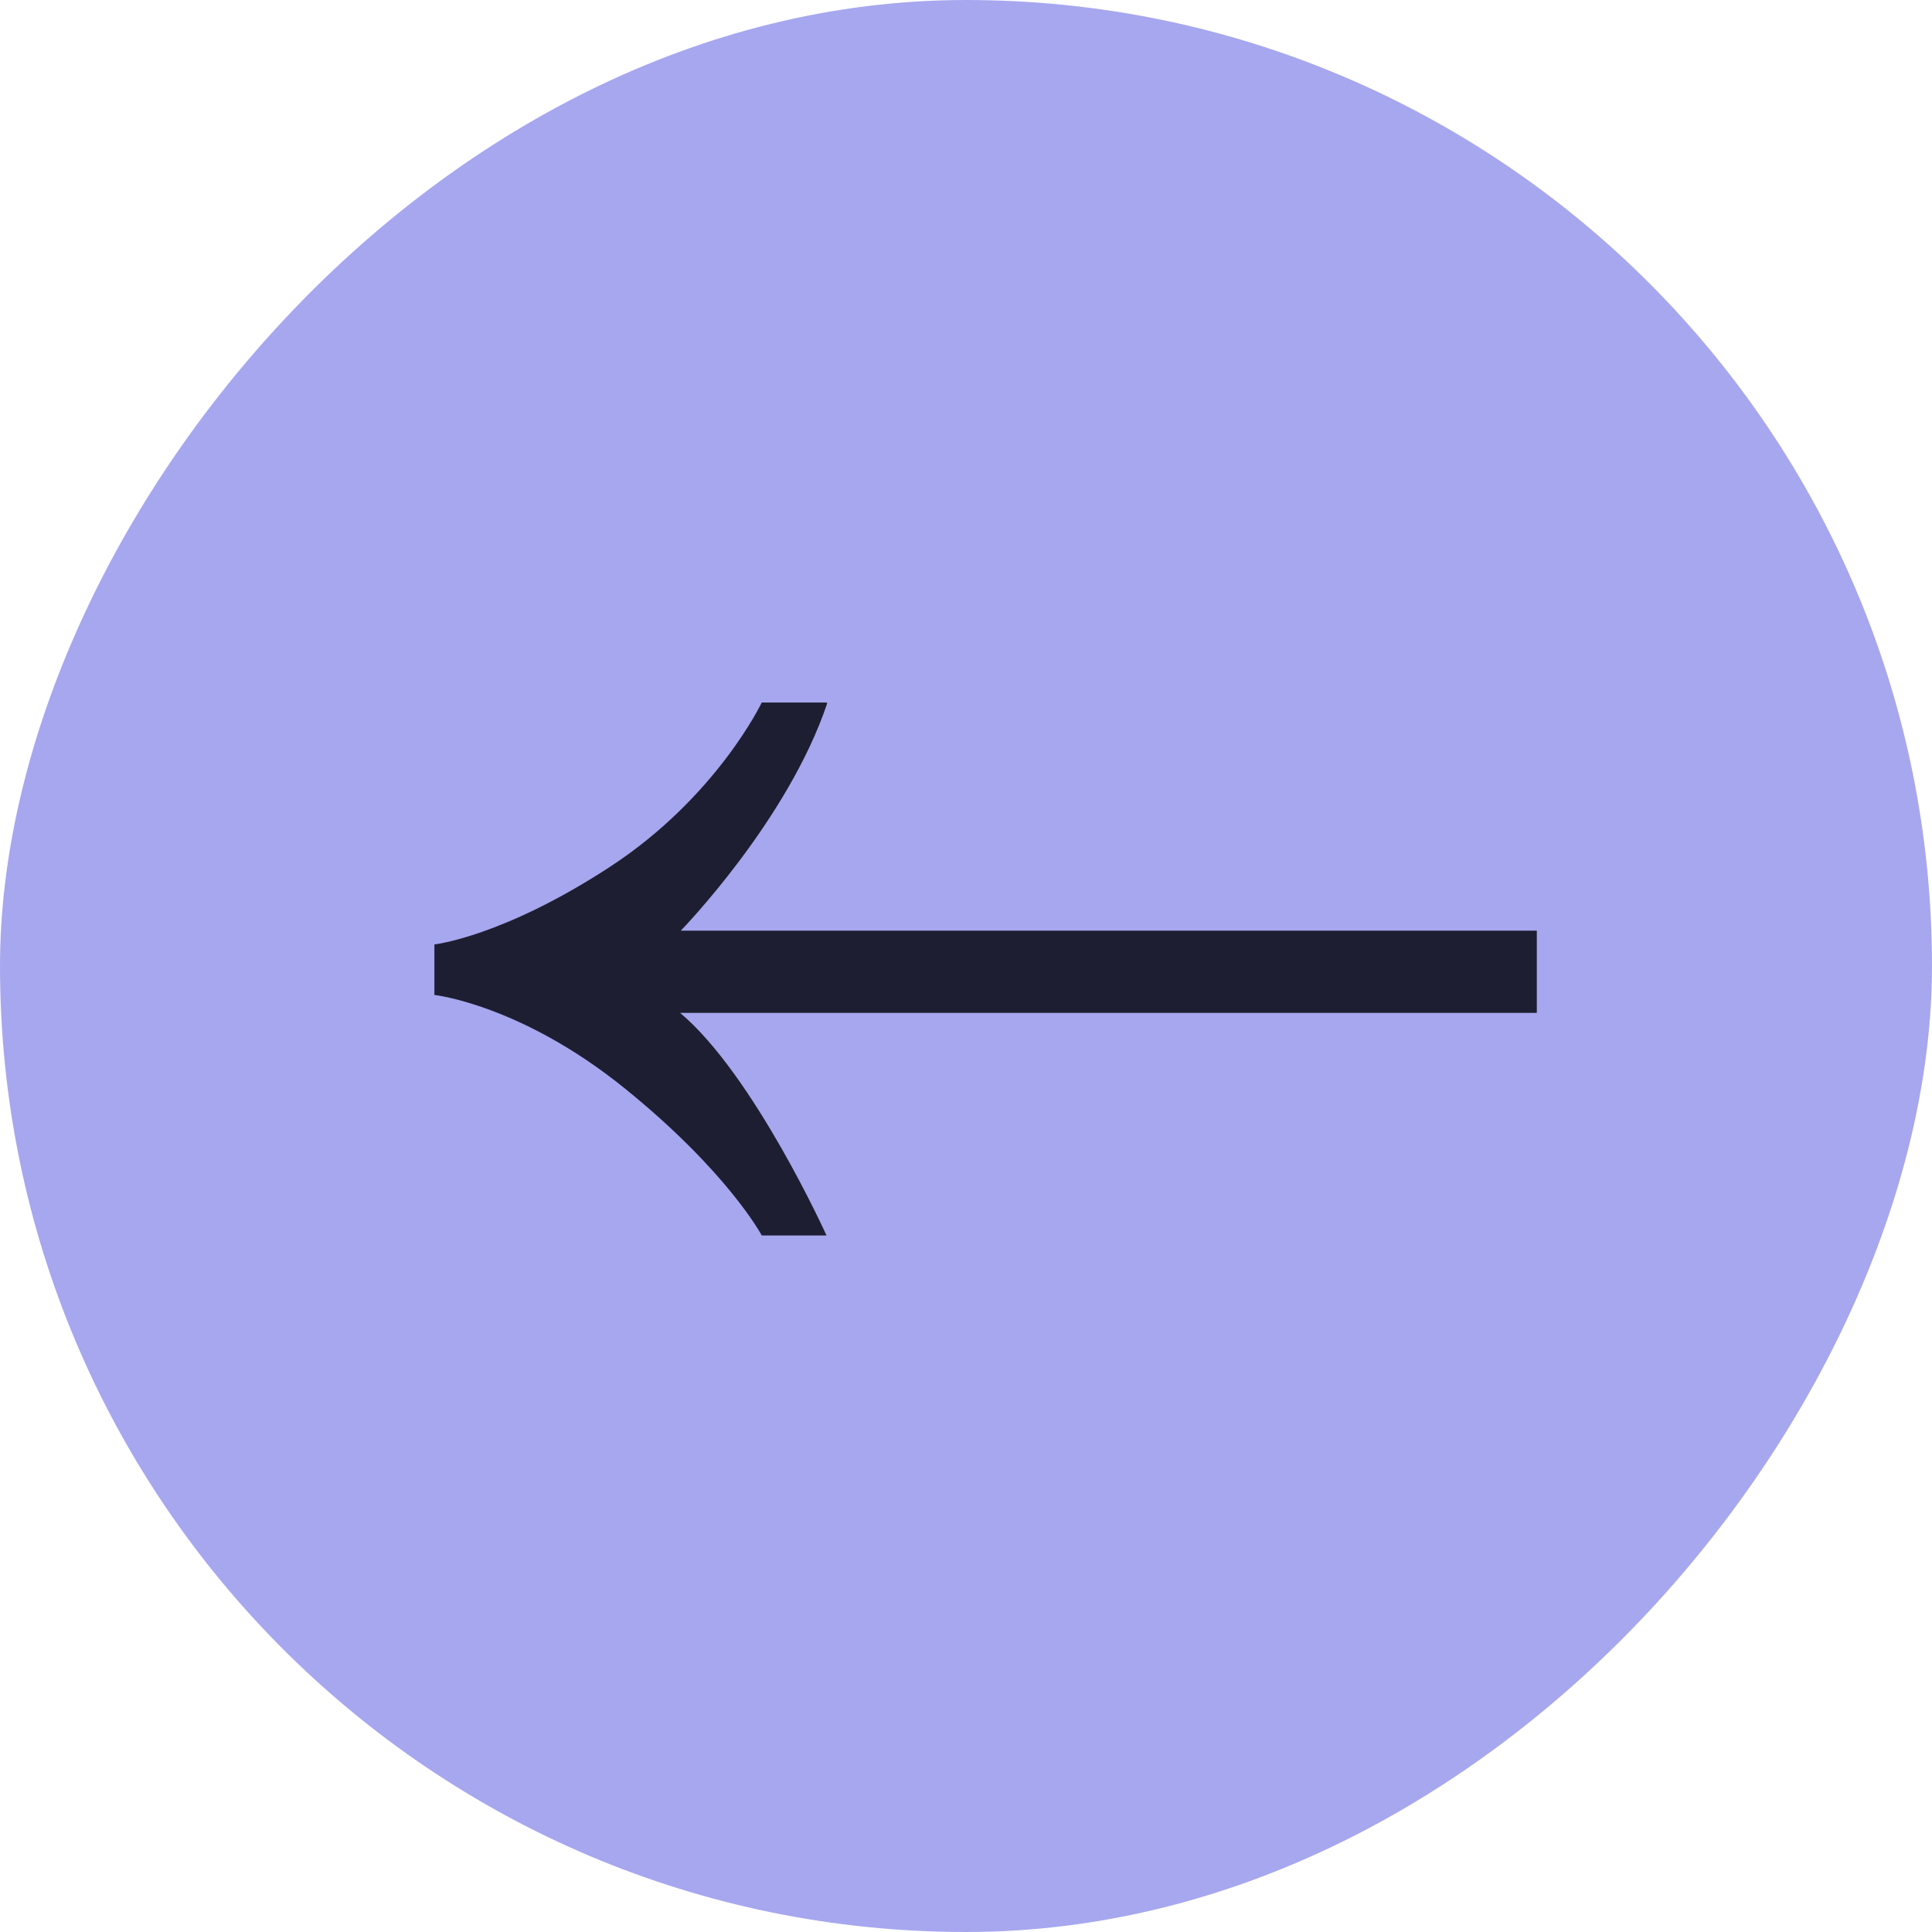
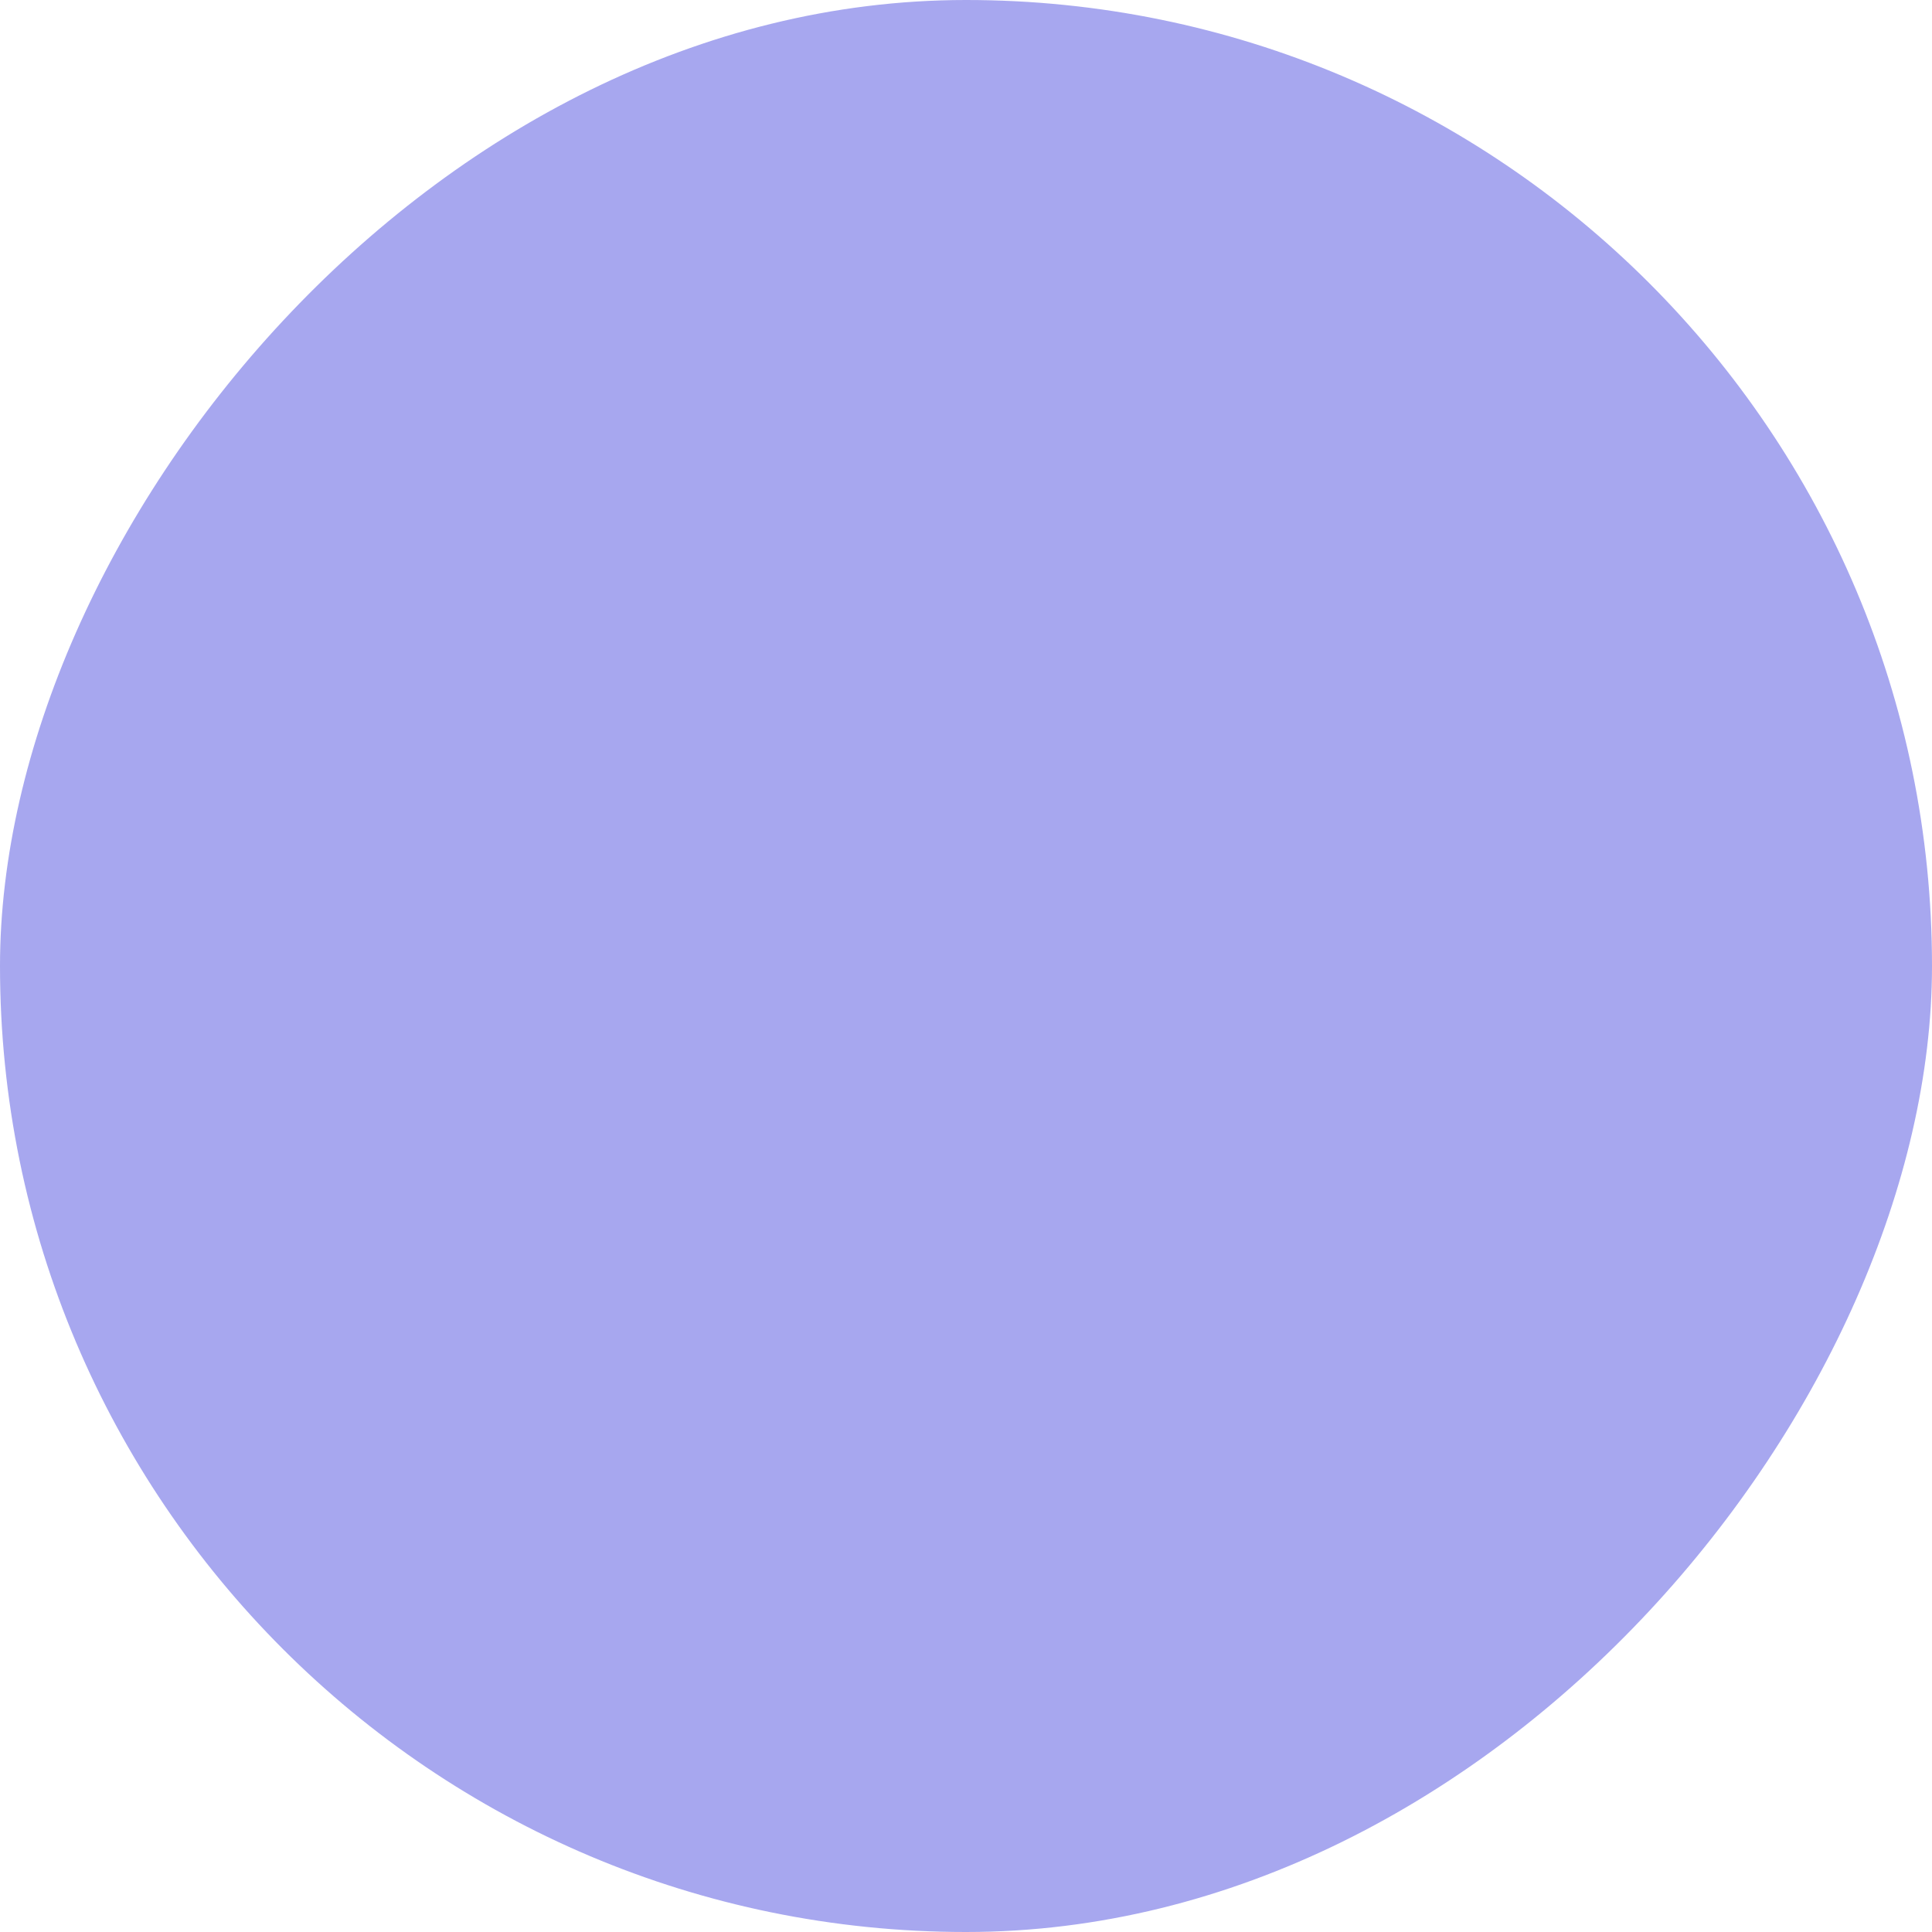
<svg xmlns="http://www.w3.org/2000/svg" width="44" height="44" fill="none">
  <rect width="44" height="44" fill="#A7A7EF" rx="22" transform="matrix(-1 0 0 1 44 0)" />
-   <path fill="#1E1E33" d="M18.823 16h-1.475s-1.026 2.156-3.463 3.746c-2.437 1.59-3.992 1.763-3.992 1.763v1.15s1.972.22 4.33 2.124c2.356 1.905 3.125 3.353 3.125 3.353h1.475s-1.651-3.652-3.333-5.068H35v-1.873H15.505s2.437-2.502 3.334-5.178L18.823 16z" />
</svg>